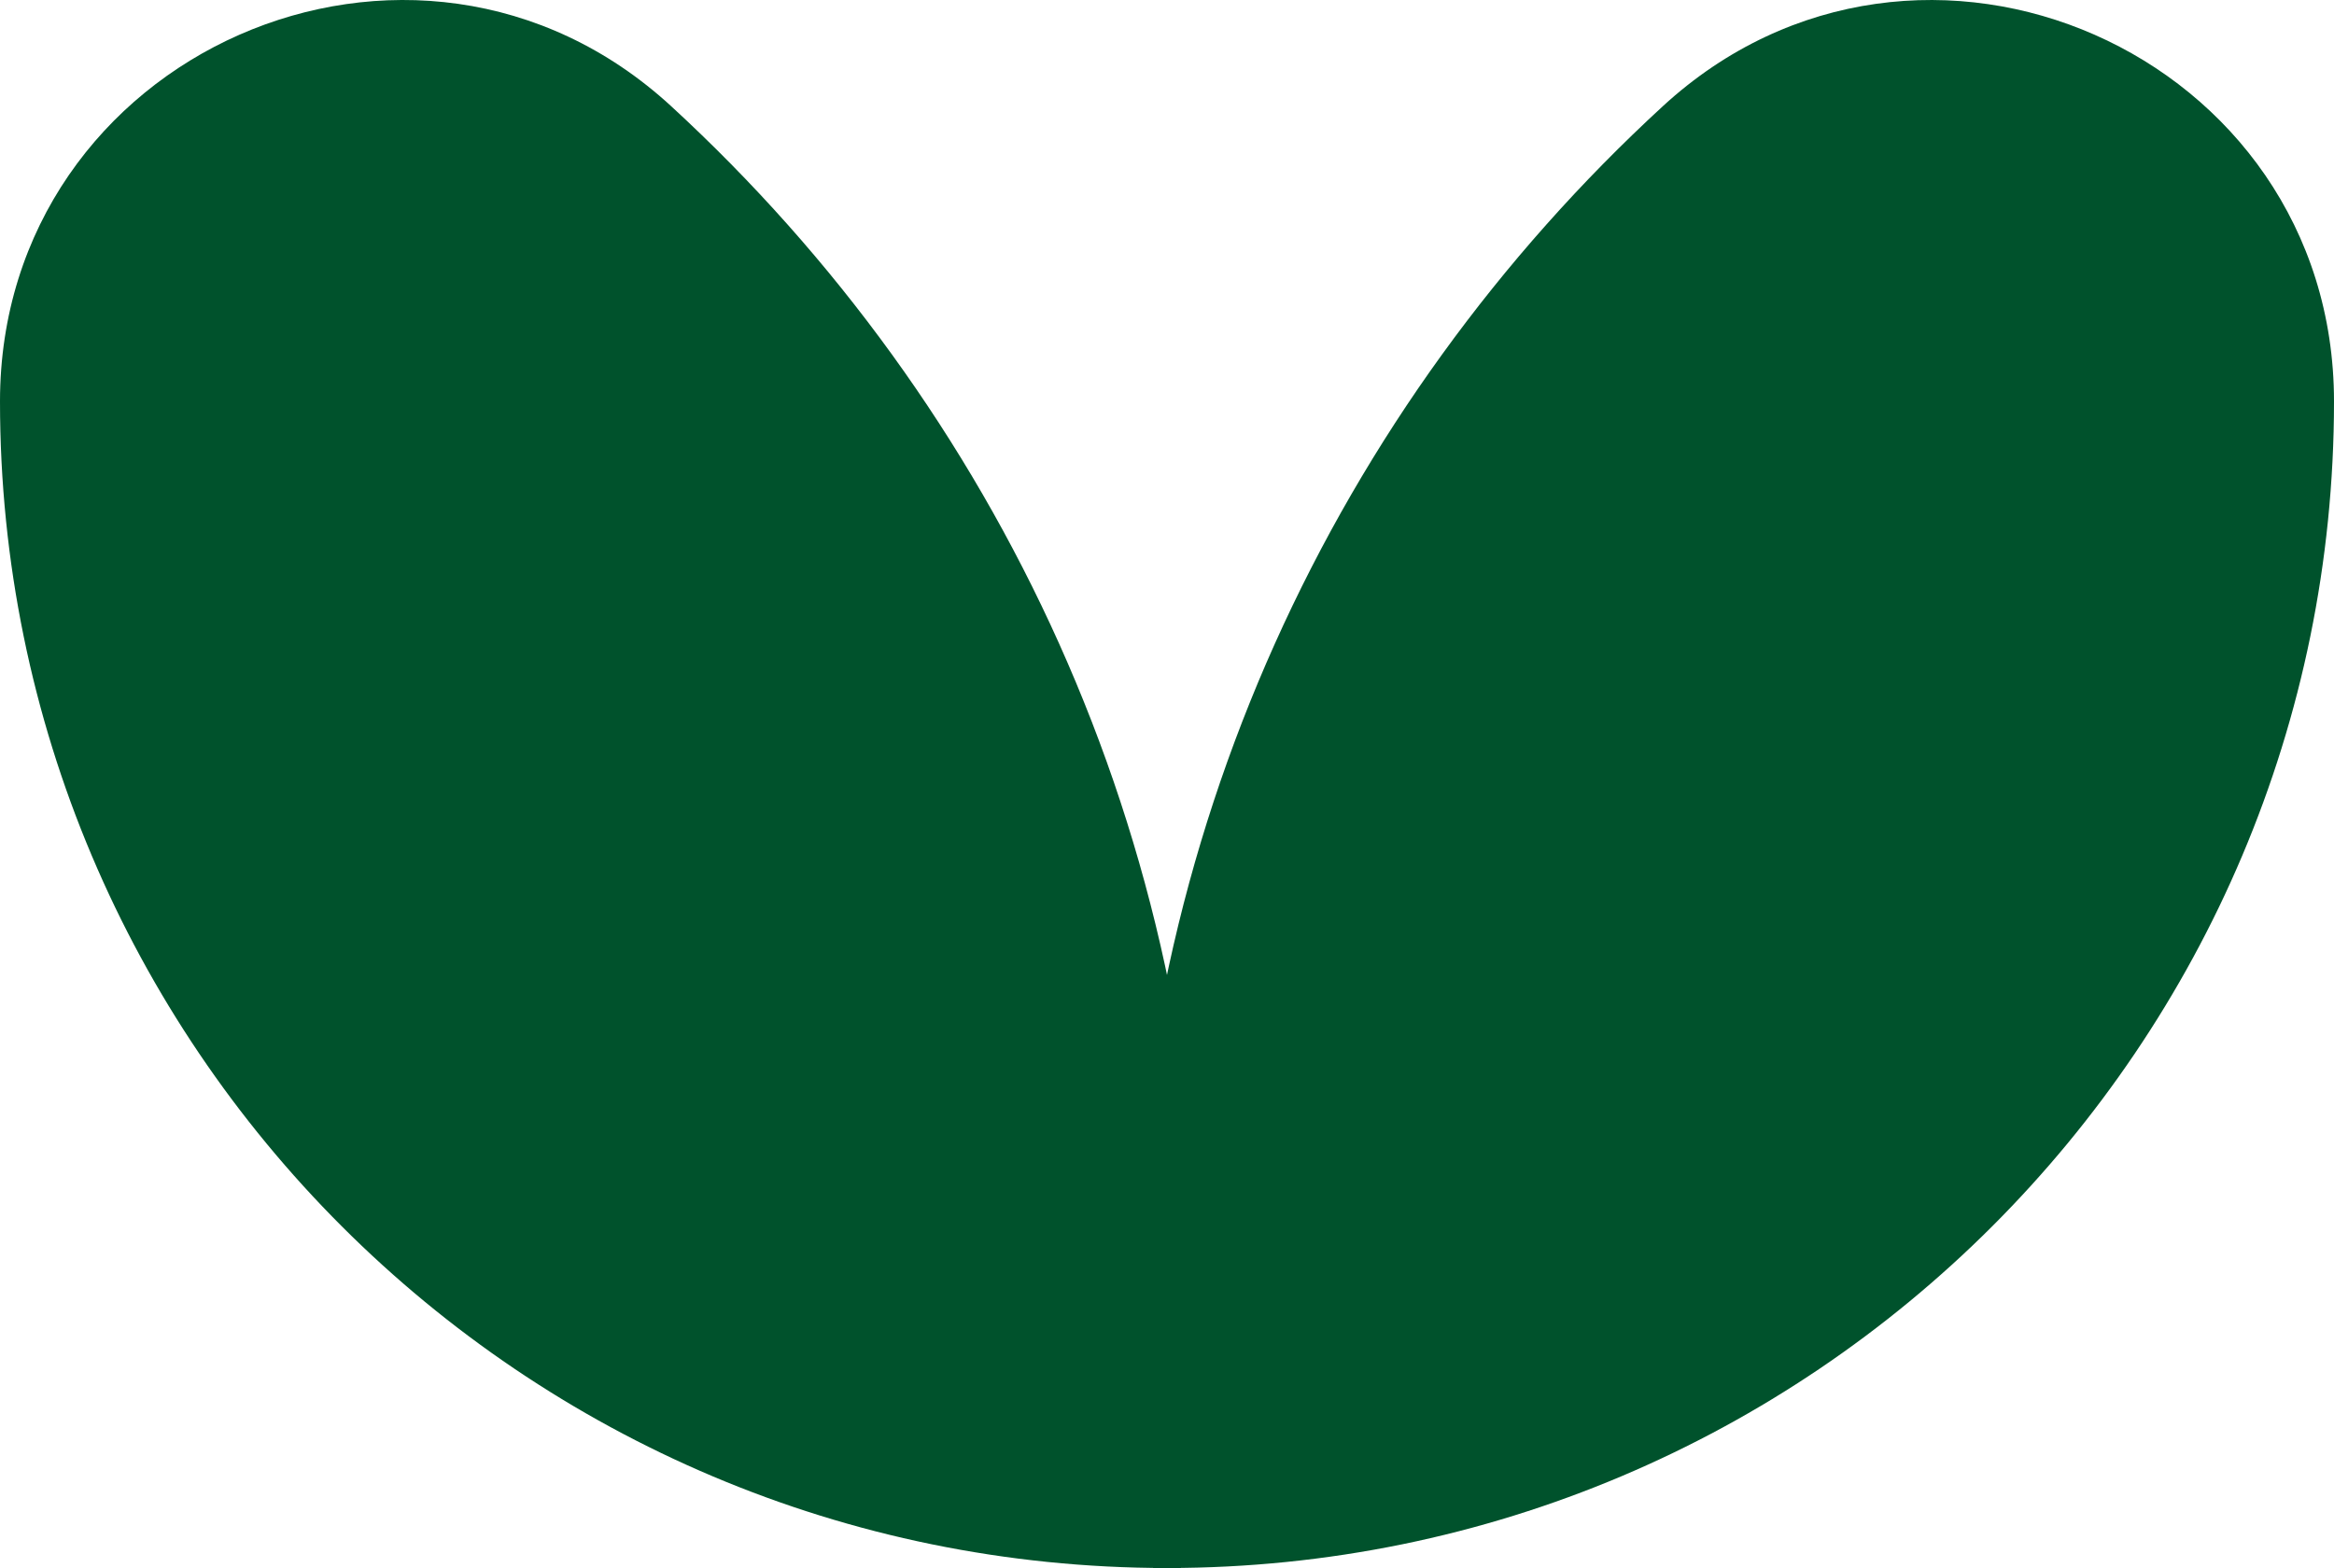
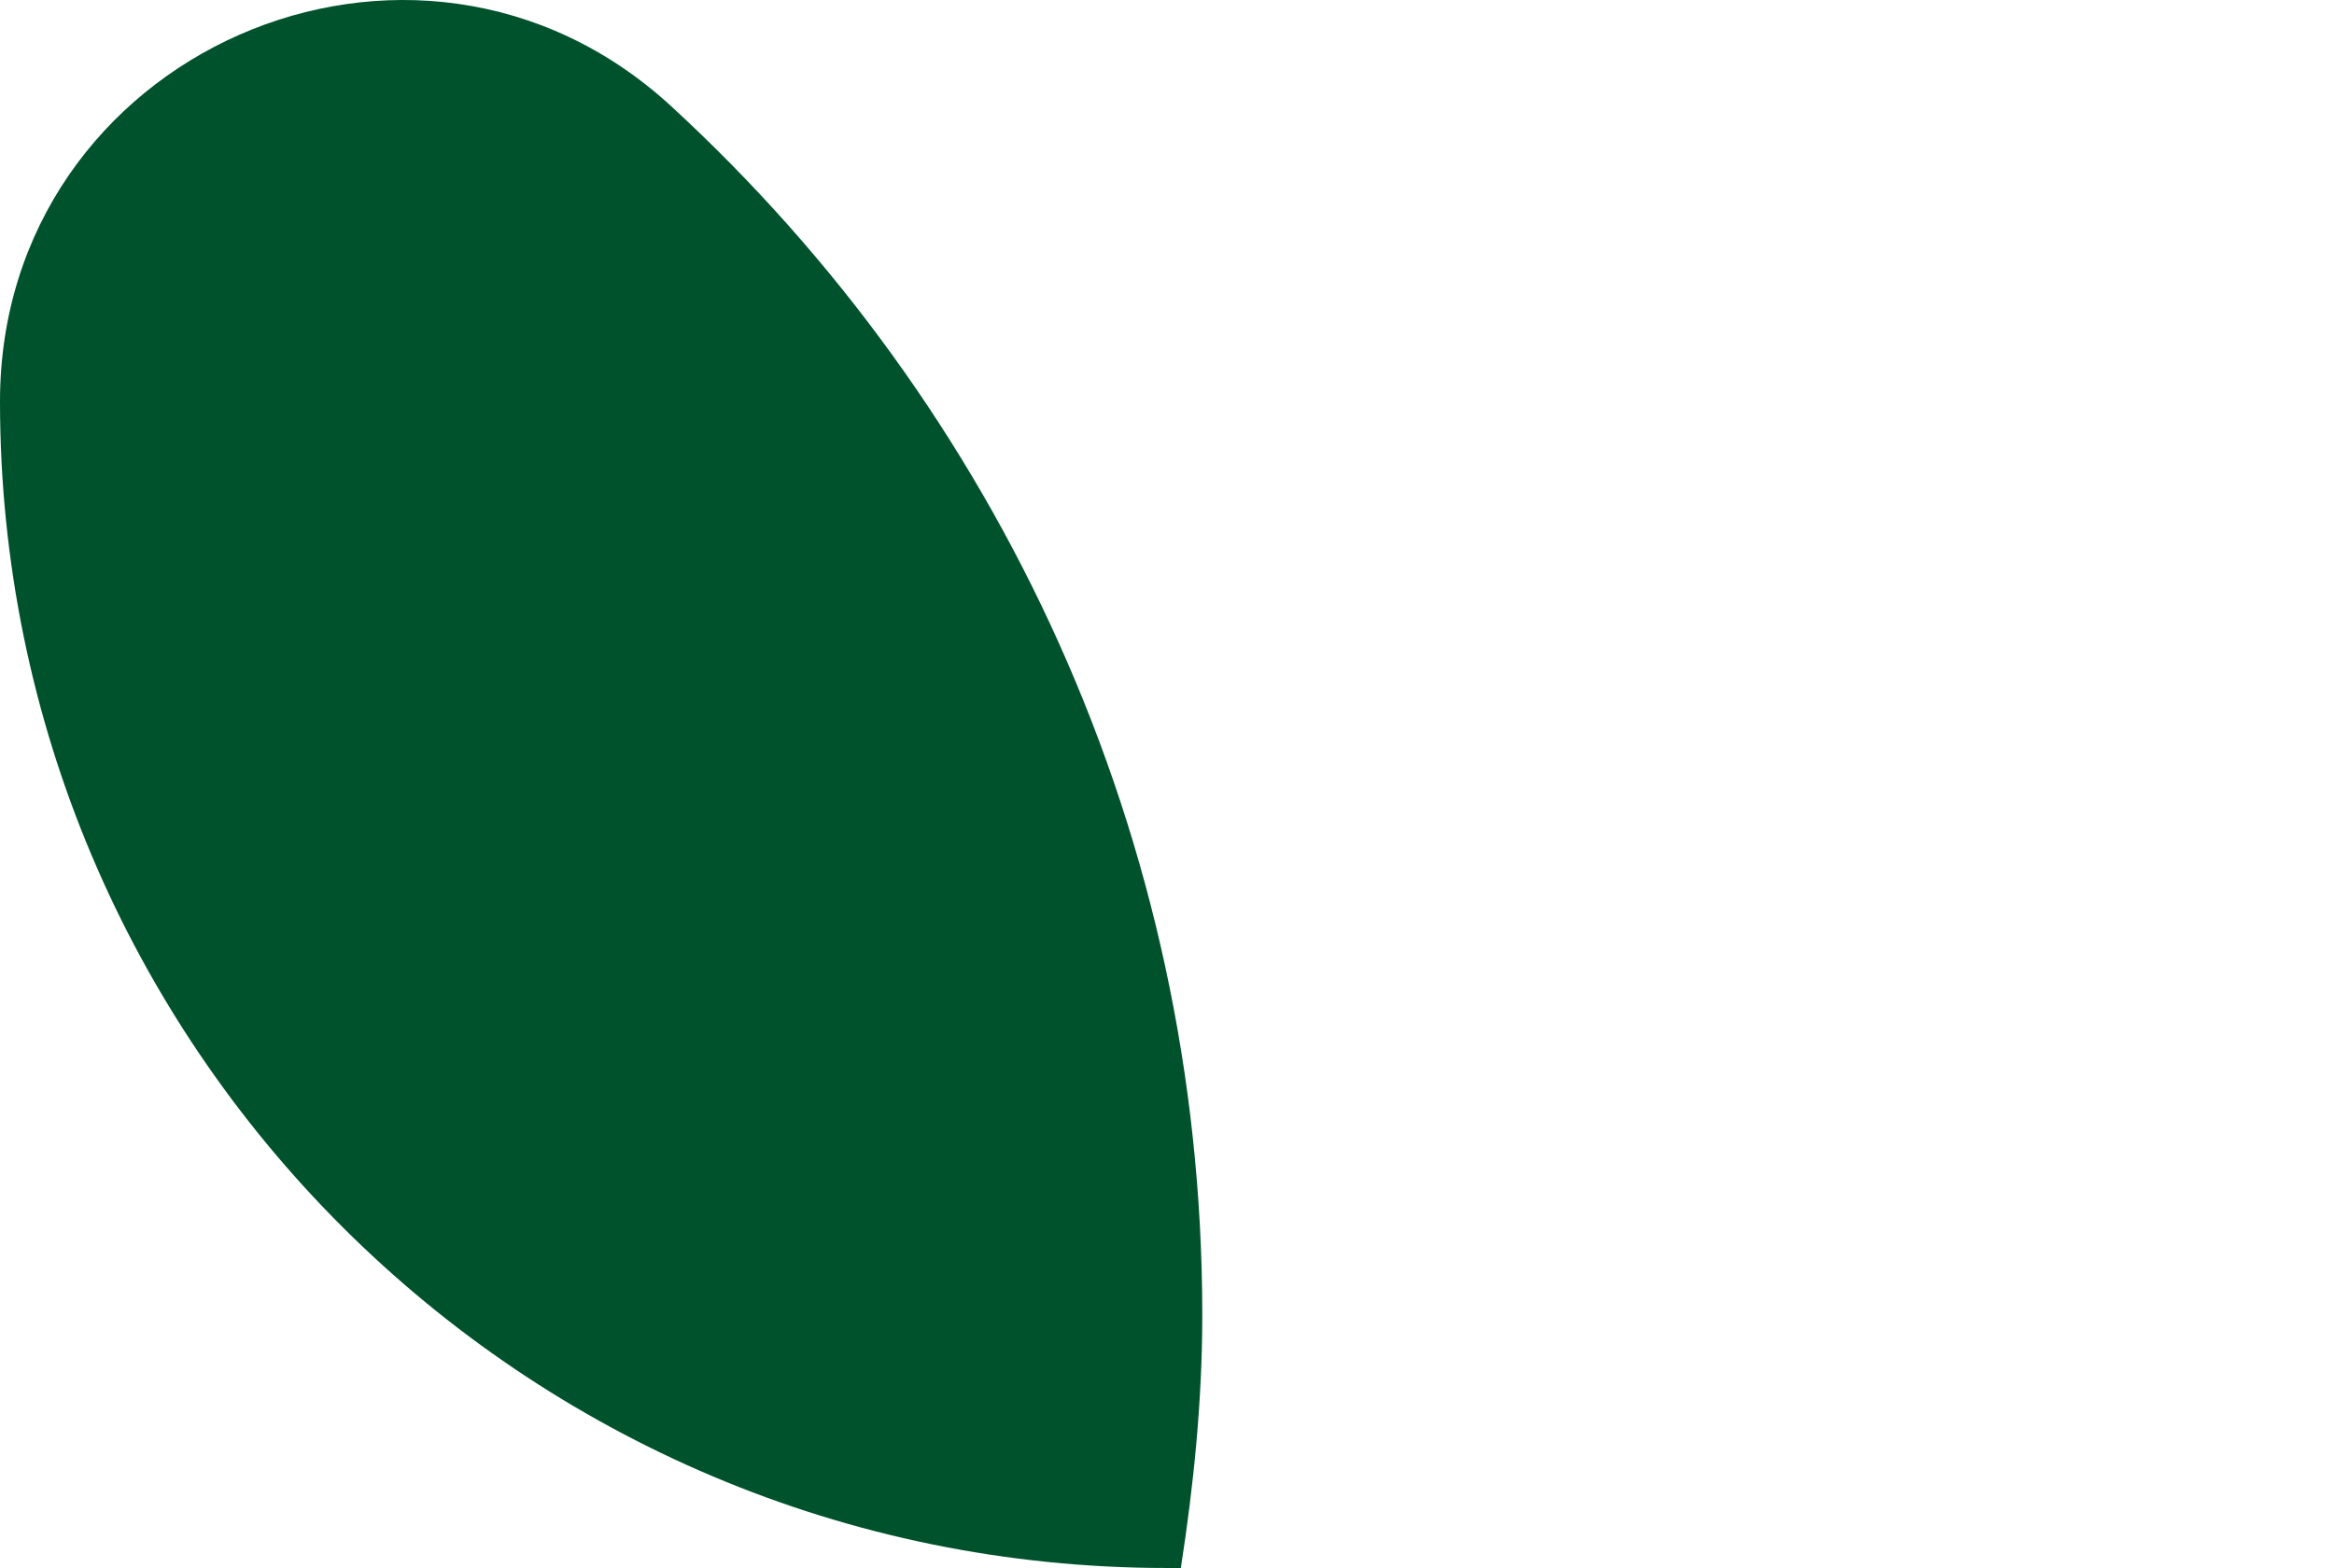
<svg xmlns="http://www.w3.org/2000/svg" id="Calque_2" viewBox="0 0 202.88 136.334">
  <defs>
    <style>.cls-1{fill:#00522c;}</style>
  </defs>
  <g id="Calque_1-2">
    <path class="cls-1" d="M0,34.9c0,56.022,45.413,101.434,101.433,101.434h1.21c1.113-7.188,1.864-14.496,1.864-22.001h0c0-41.609-17.793-79.013-46.174-105.106C36.039-11.269,0,4.618,0,34.902h0s0-.001,0-.001Z" />
-     <path class="cls-1" d="M202.88,34.902h0c0-30.284-36.039-46.17-58.333-25.674-28.381,26.093-46.174,63.497-46.174,105.106h0c0,7.505.751,14.813,1.864,22.001h1.21c56.02,0,101.433-45.412,101.433-101.434h0Z" />
  </g>
</svg>